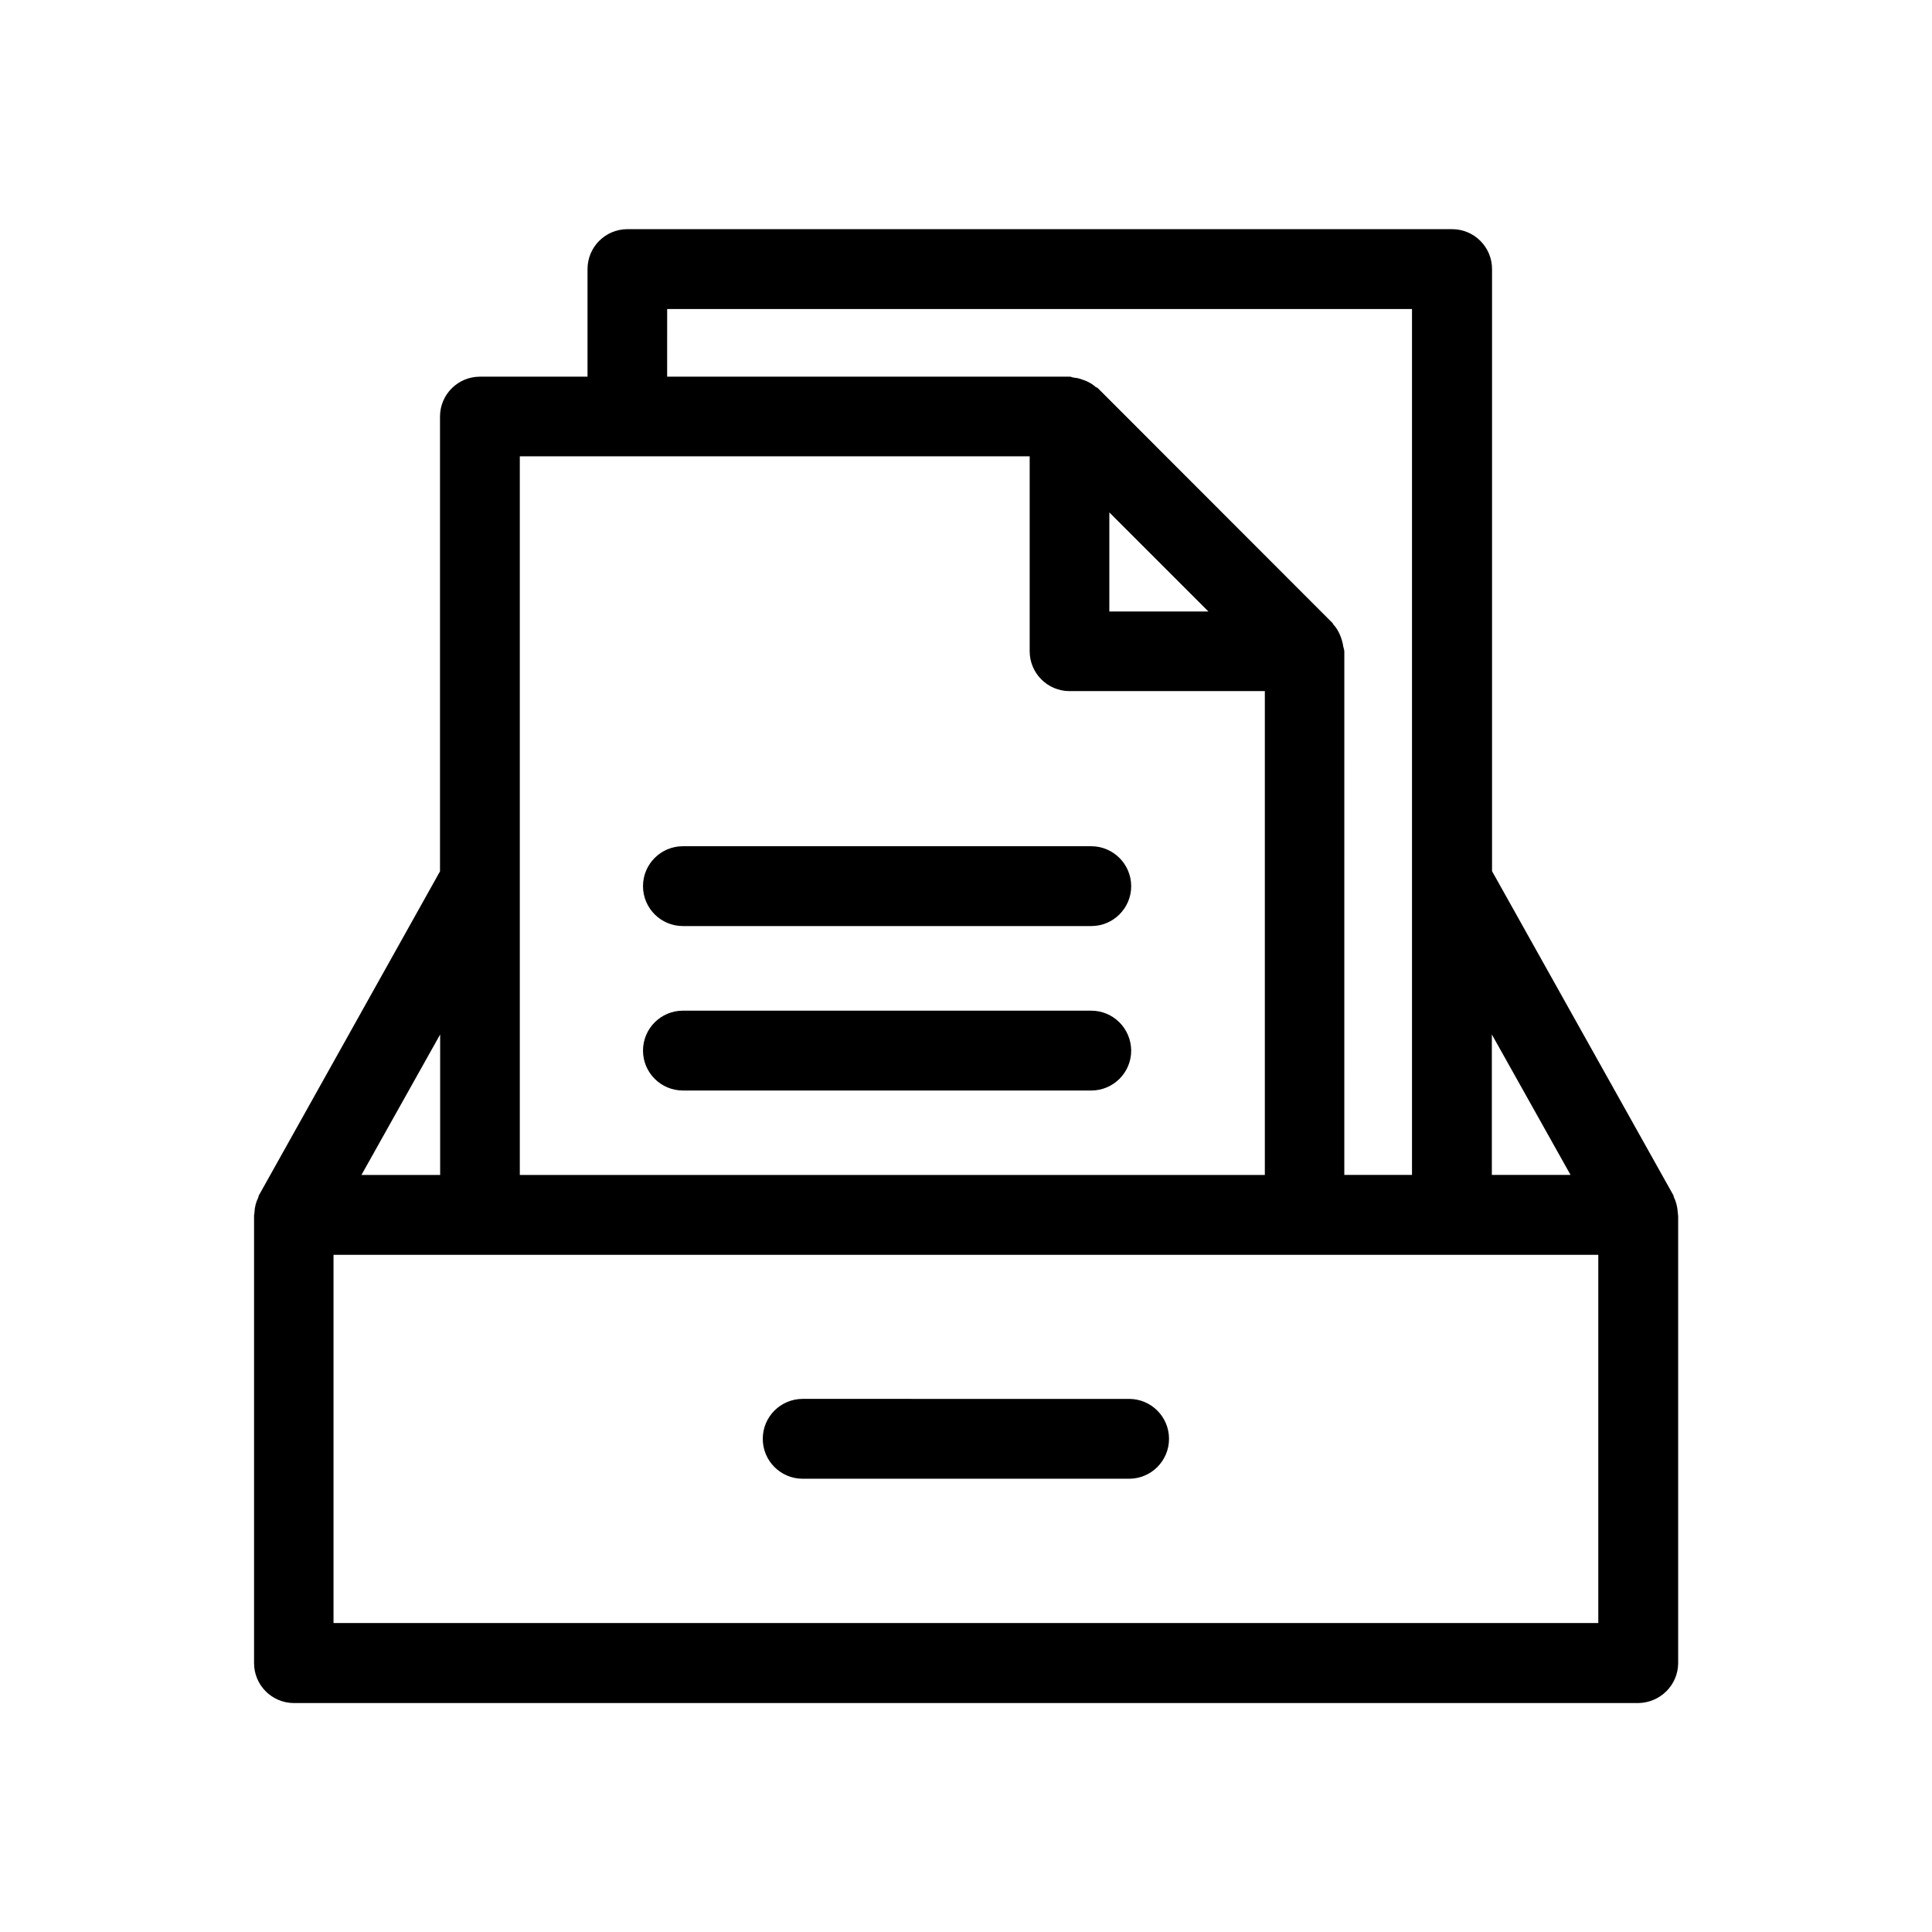
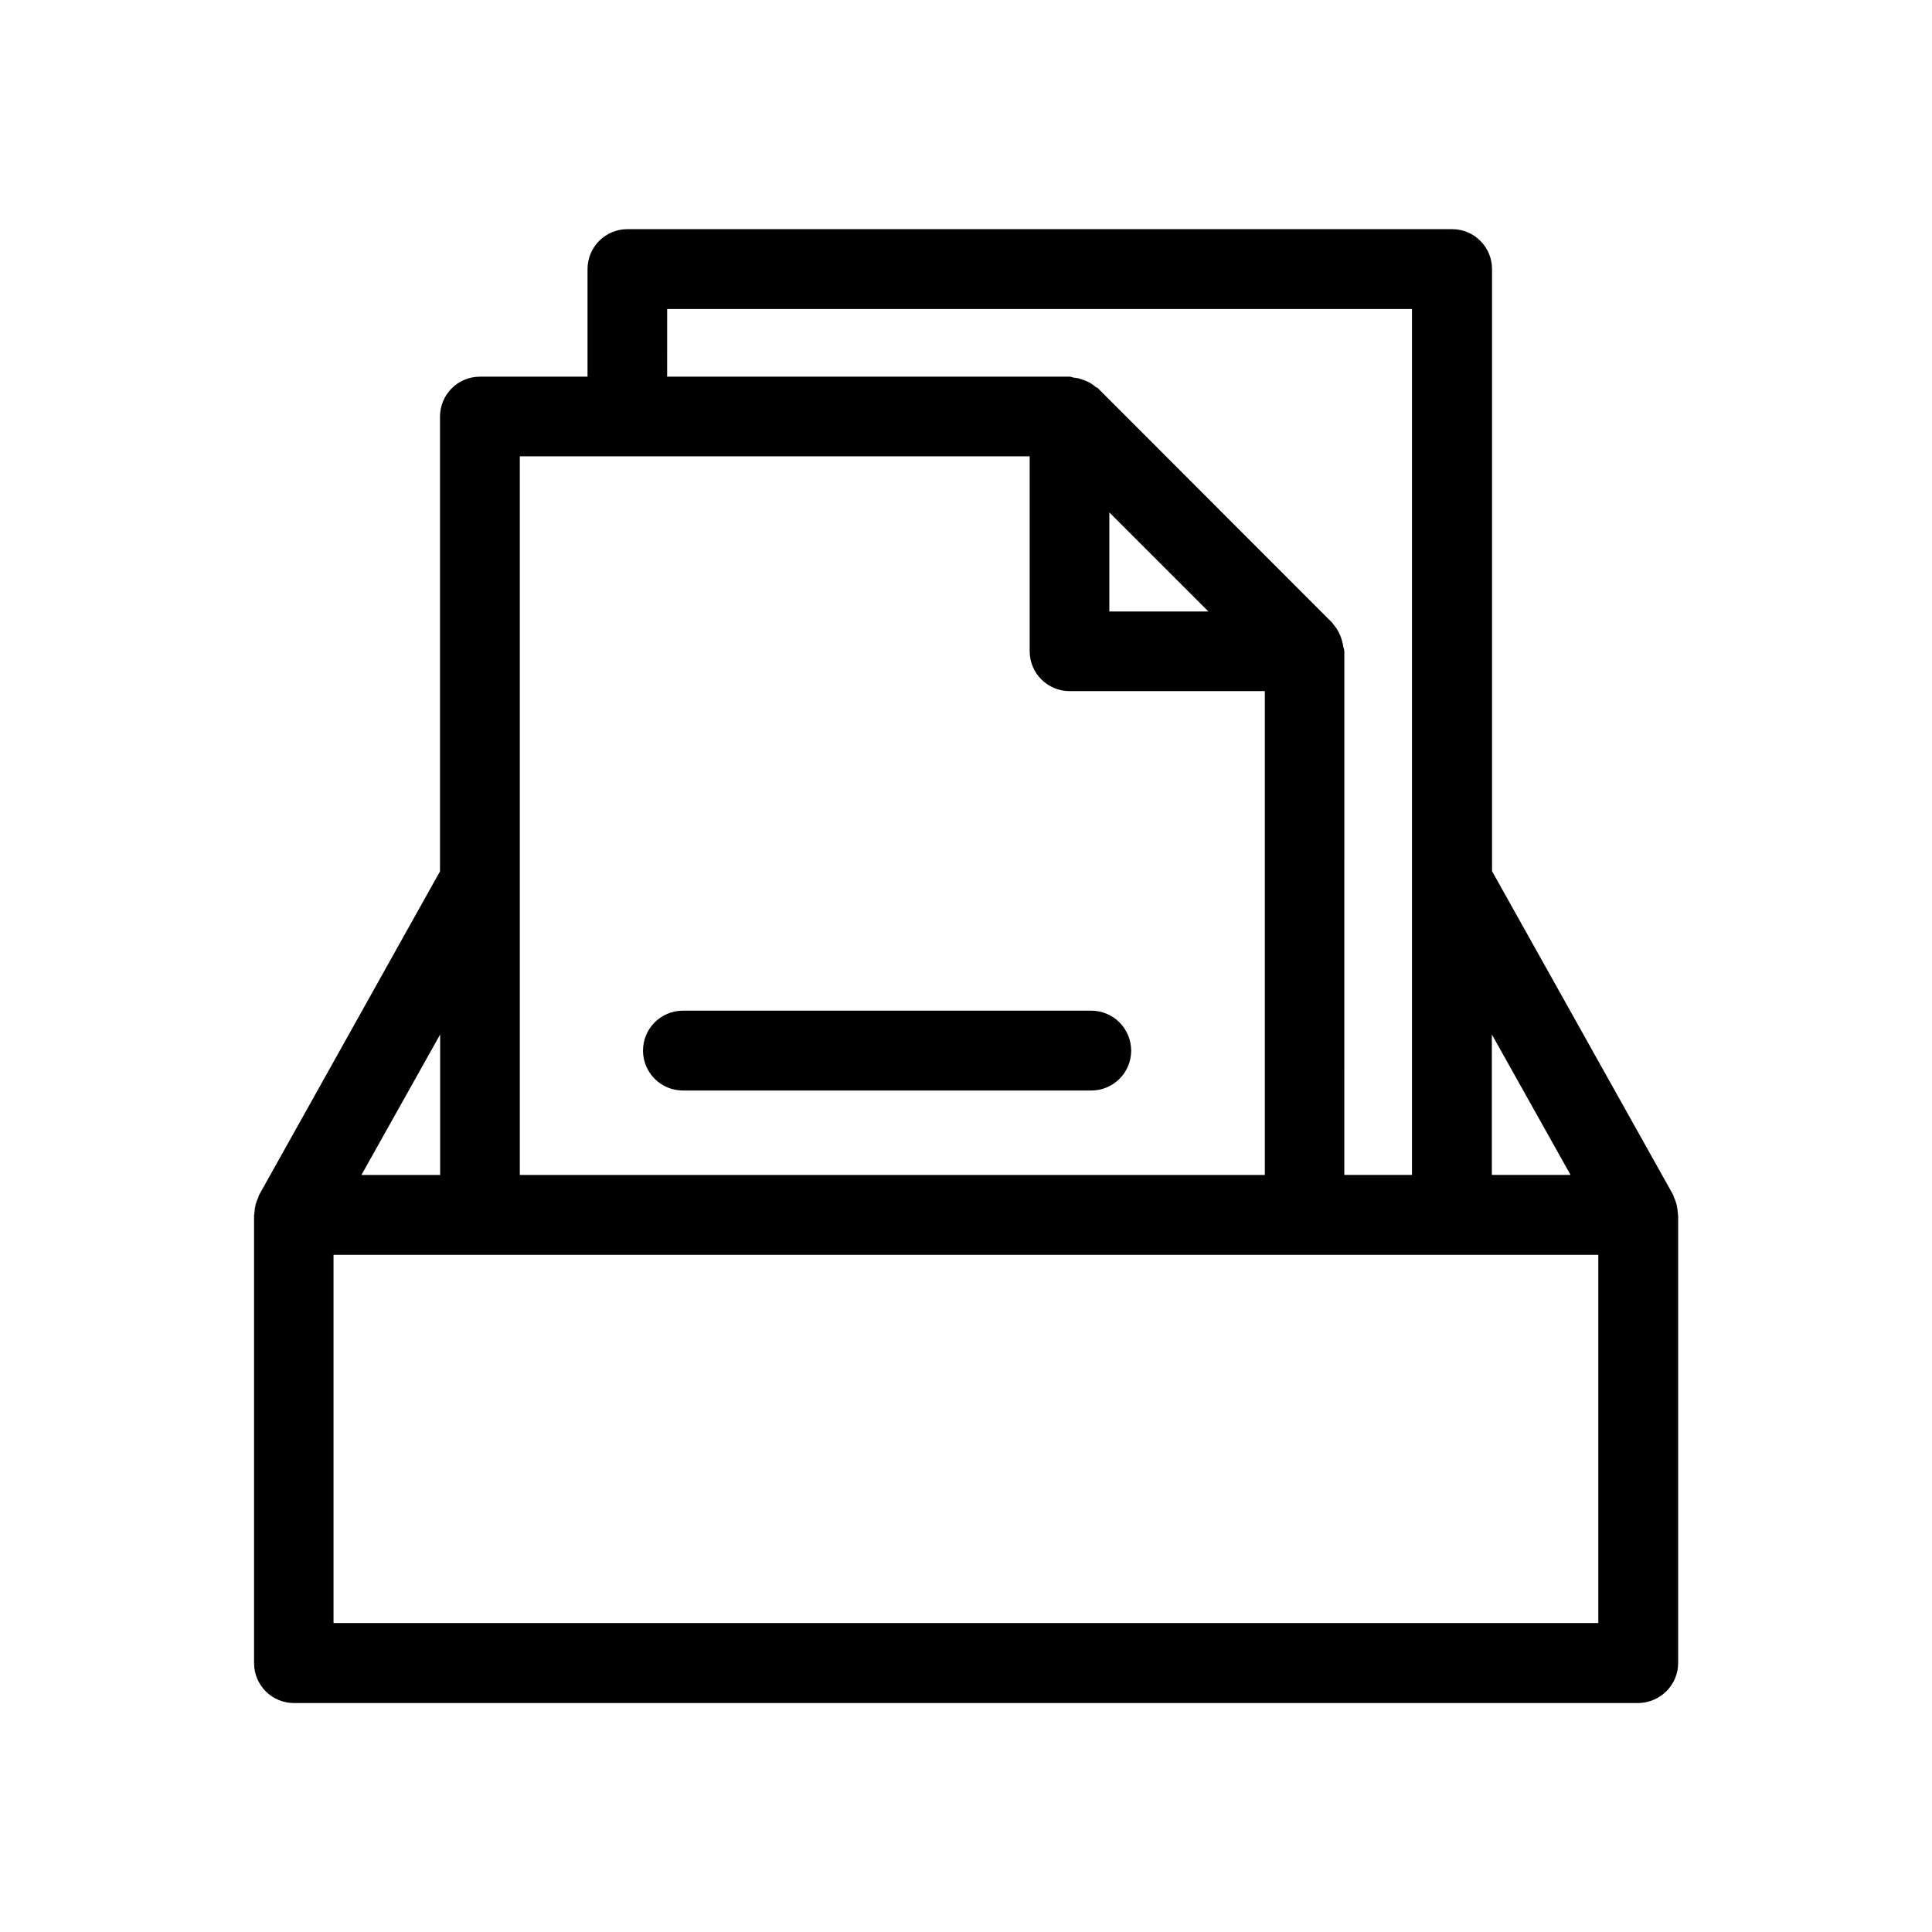
<svg xmlns="http://www.w3.org/2000/svg" fill="#000000" width="800px" height="800px" version="1.1" viewBox="144 144 512 512">
  <g>
    <path d="m588.73 584.7v-118.39c0-0.352-0.102-0.656-0.102-1.008-0.102-1.41-0.402-2.769-1.008-3.981-0.102-0.152-0.051-0.352-0.152-0.555l-48.062-85.898v-159.56c0-5.844-4.734-10.578-10.578-10.578h-218.55c-5.844 0-10.578 4.734-10.578 10.578v28.516h-28.516c-5.844 0-10.578 4.734-10.578 10.578v120.51l-48.016 85.902c-0.102 0.152-0.051 0.352-0.152 0.555-0.605 1.211-0.957 2.57-1.008 3.981 0 0.352-0.152 0.656-0.102 1.008v118.39c0 5.844 4.734 10.578 10.578 10.578h356.29c5.797-0.098 10.535-4.785 10.535-10.629zm-49.375-166.56 20.859 37.23h-20.859zm-218.55-192.25h197.39v229.48h-17.938l0.004-138.7c0-0.504-0.203-0.906-0.301-1.41-0.051-0.504-0.152-0.906-0.301-1.41-0.453-1.664-1.211-3.176-2.316-4.383-0.102-0.102-0.102-0.25-0.203-0.352l-62.223-62.273c-0.152-0.152-0.352-0.152-0.504-0.25-1.16-1.059-2.57-1.715-4.082-2.168-0.605-0.203-1.16-0.301-1.762-0.352-0.406-0.051-0.707-0.254-1.109-0.254h-106.66zm143.43 80.156h-26.25v-26.25zm-182.48-41.113h135.12v51.641c0 5.844 4.734 10.578 10.578 10.578h51.742v128.22l-197.44 0.004zm-21.109 153.21v37.23h-20.859zm306.97 155.98h-335.23v-97.586h335.18v97.586z" />
-     <path d="m356.72 535.88h86.504c5.844 0 10.578-4.734 10.578-10.578s-4.734-10.578-10.578-10.578l-86.504-0.004c-5.844 0-10.578 4.734-10.578 10.578-0.004 5.848 4.734 10.582 10.578 10.582z" />
-     <path d="m433.2 368.26h-108.22c-5.844 0-10.578 4.734-10.578 10.578s4.734 10.578 10.578 10.578h108.22c5.844 0 10.578-4.734 10.578-10.578 0.004-5.84-4.785-10.578-10.578-10.578z" />
    <path d="m433.2 411.84h-108.22c-5.844 0-10.578 4.734-10.578 10.578s4.734 10.578 10.578 10.578h108.22c5.844 0 10.578-4.734 10.578-10.578-0.047-5.894-4.785-10.578-10.578-10.578z" />
  </g>
</svg>